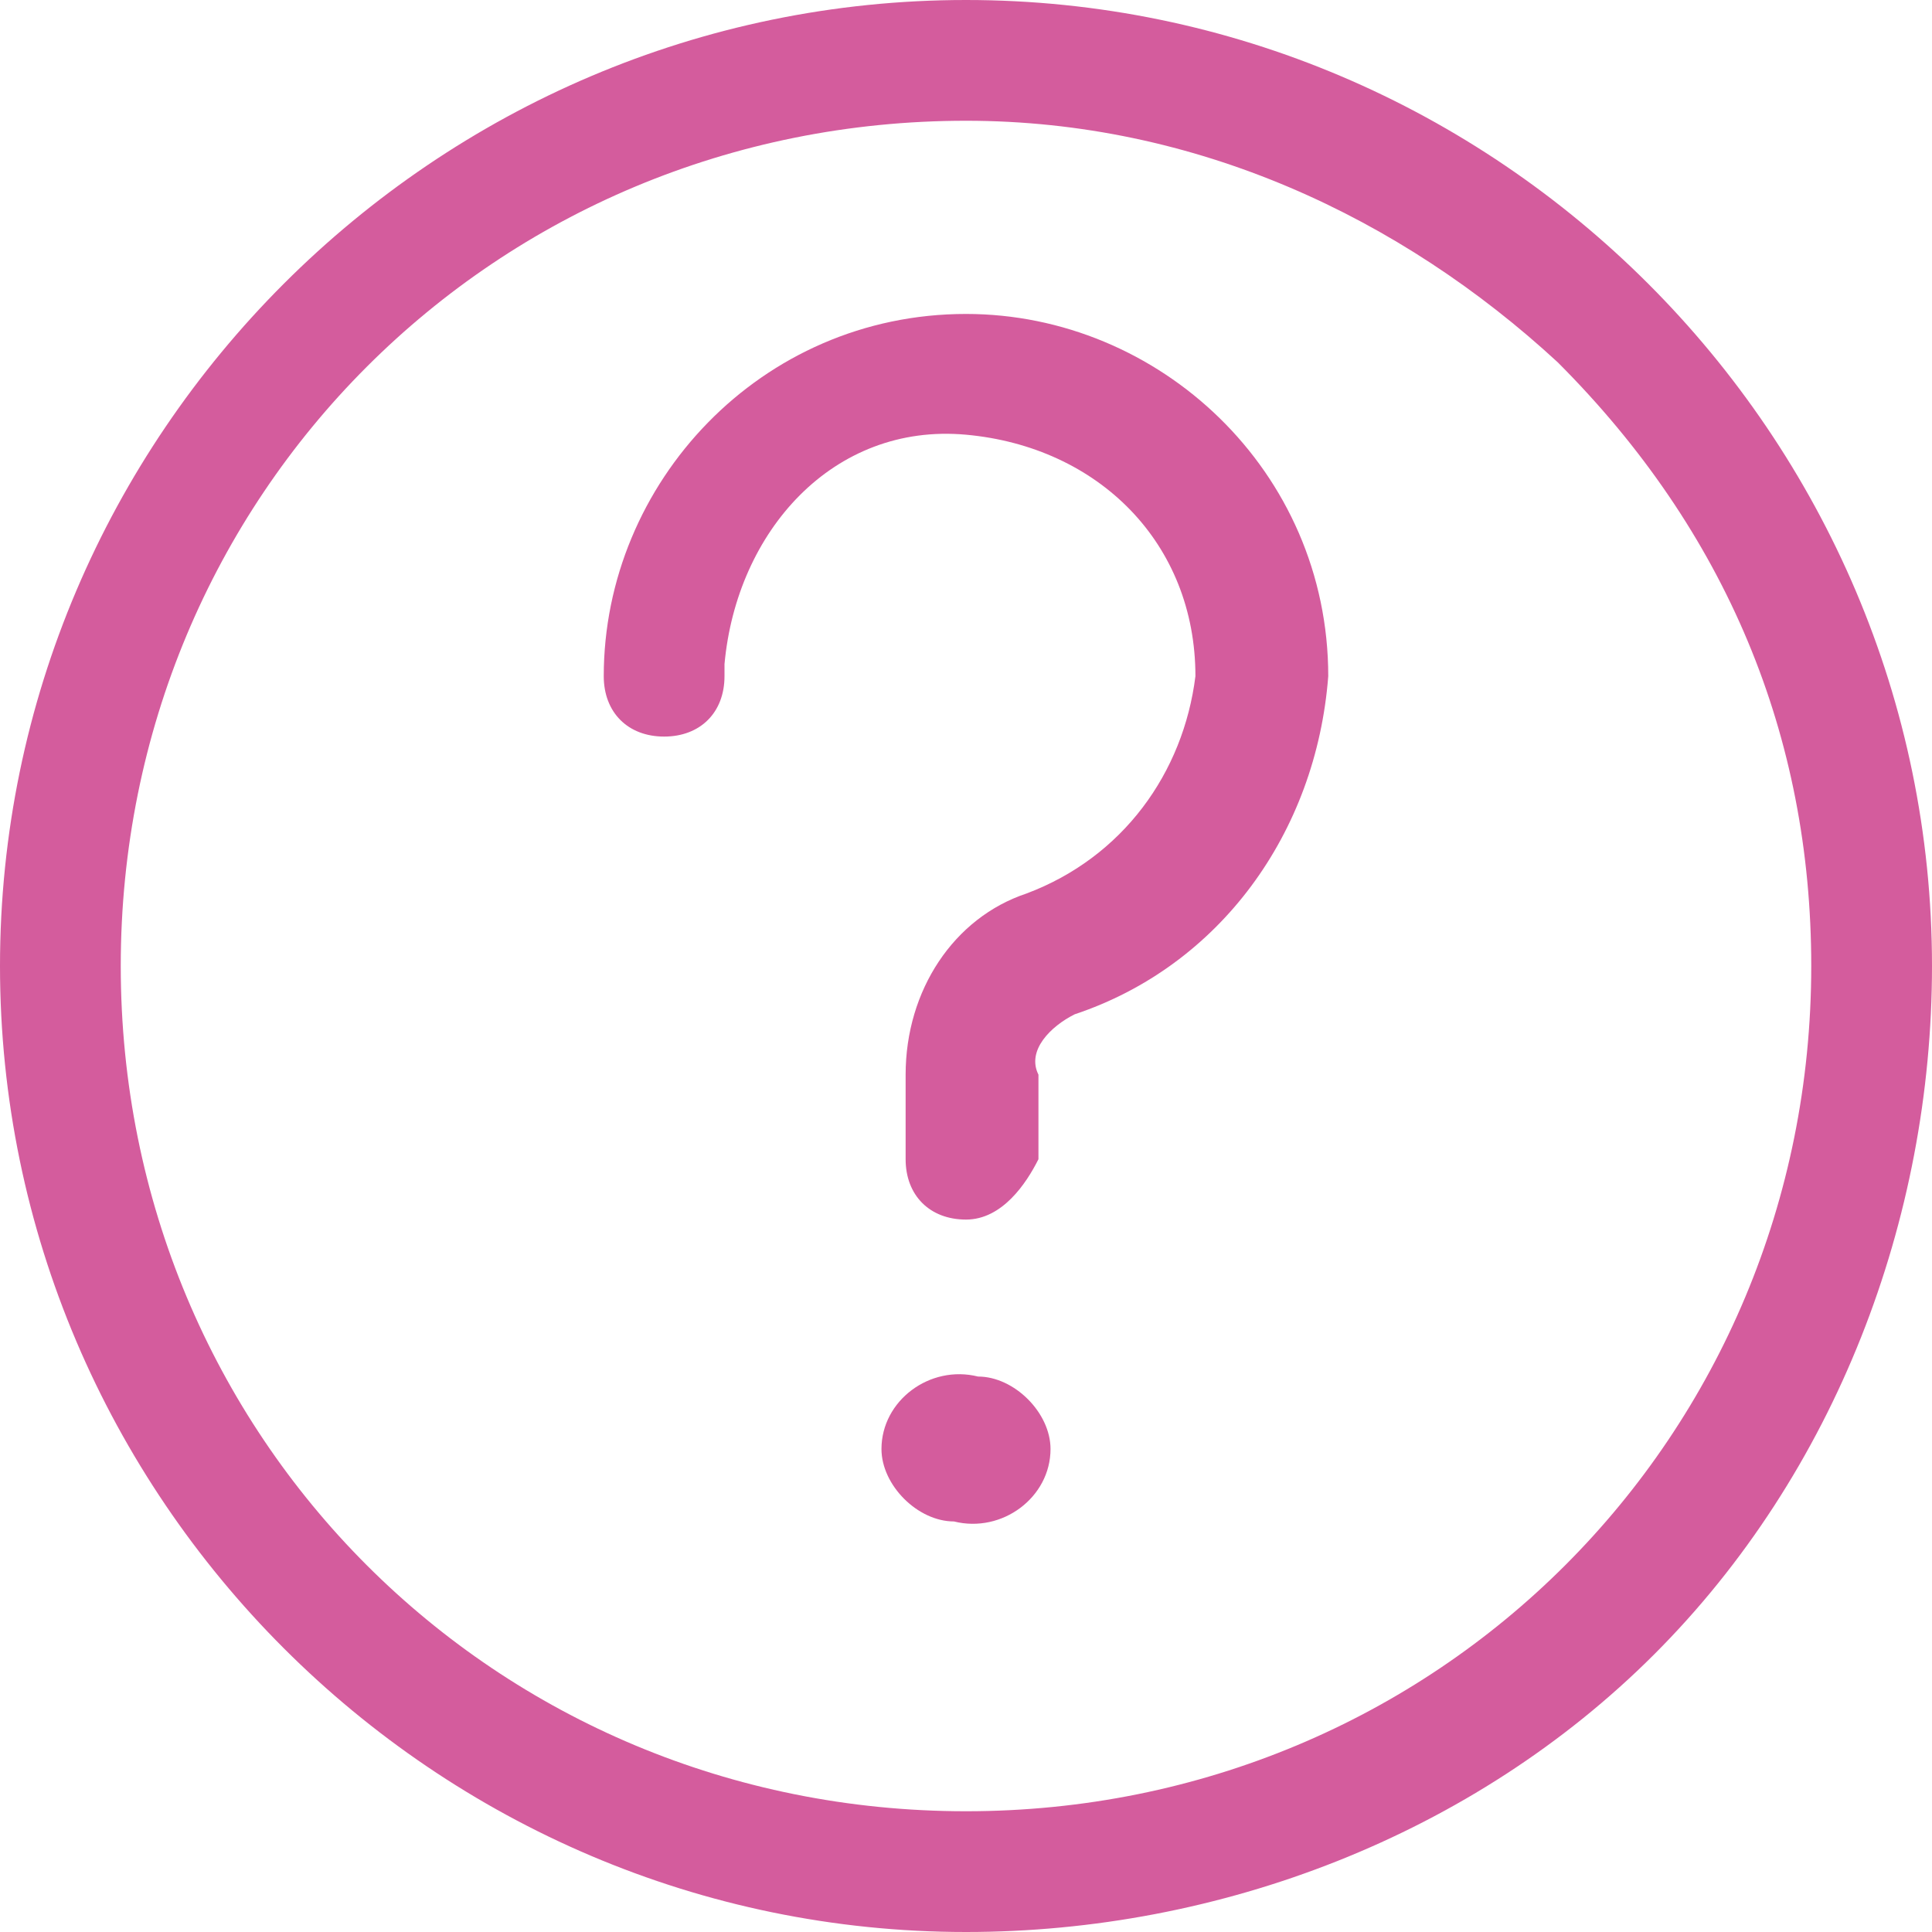
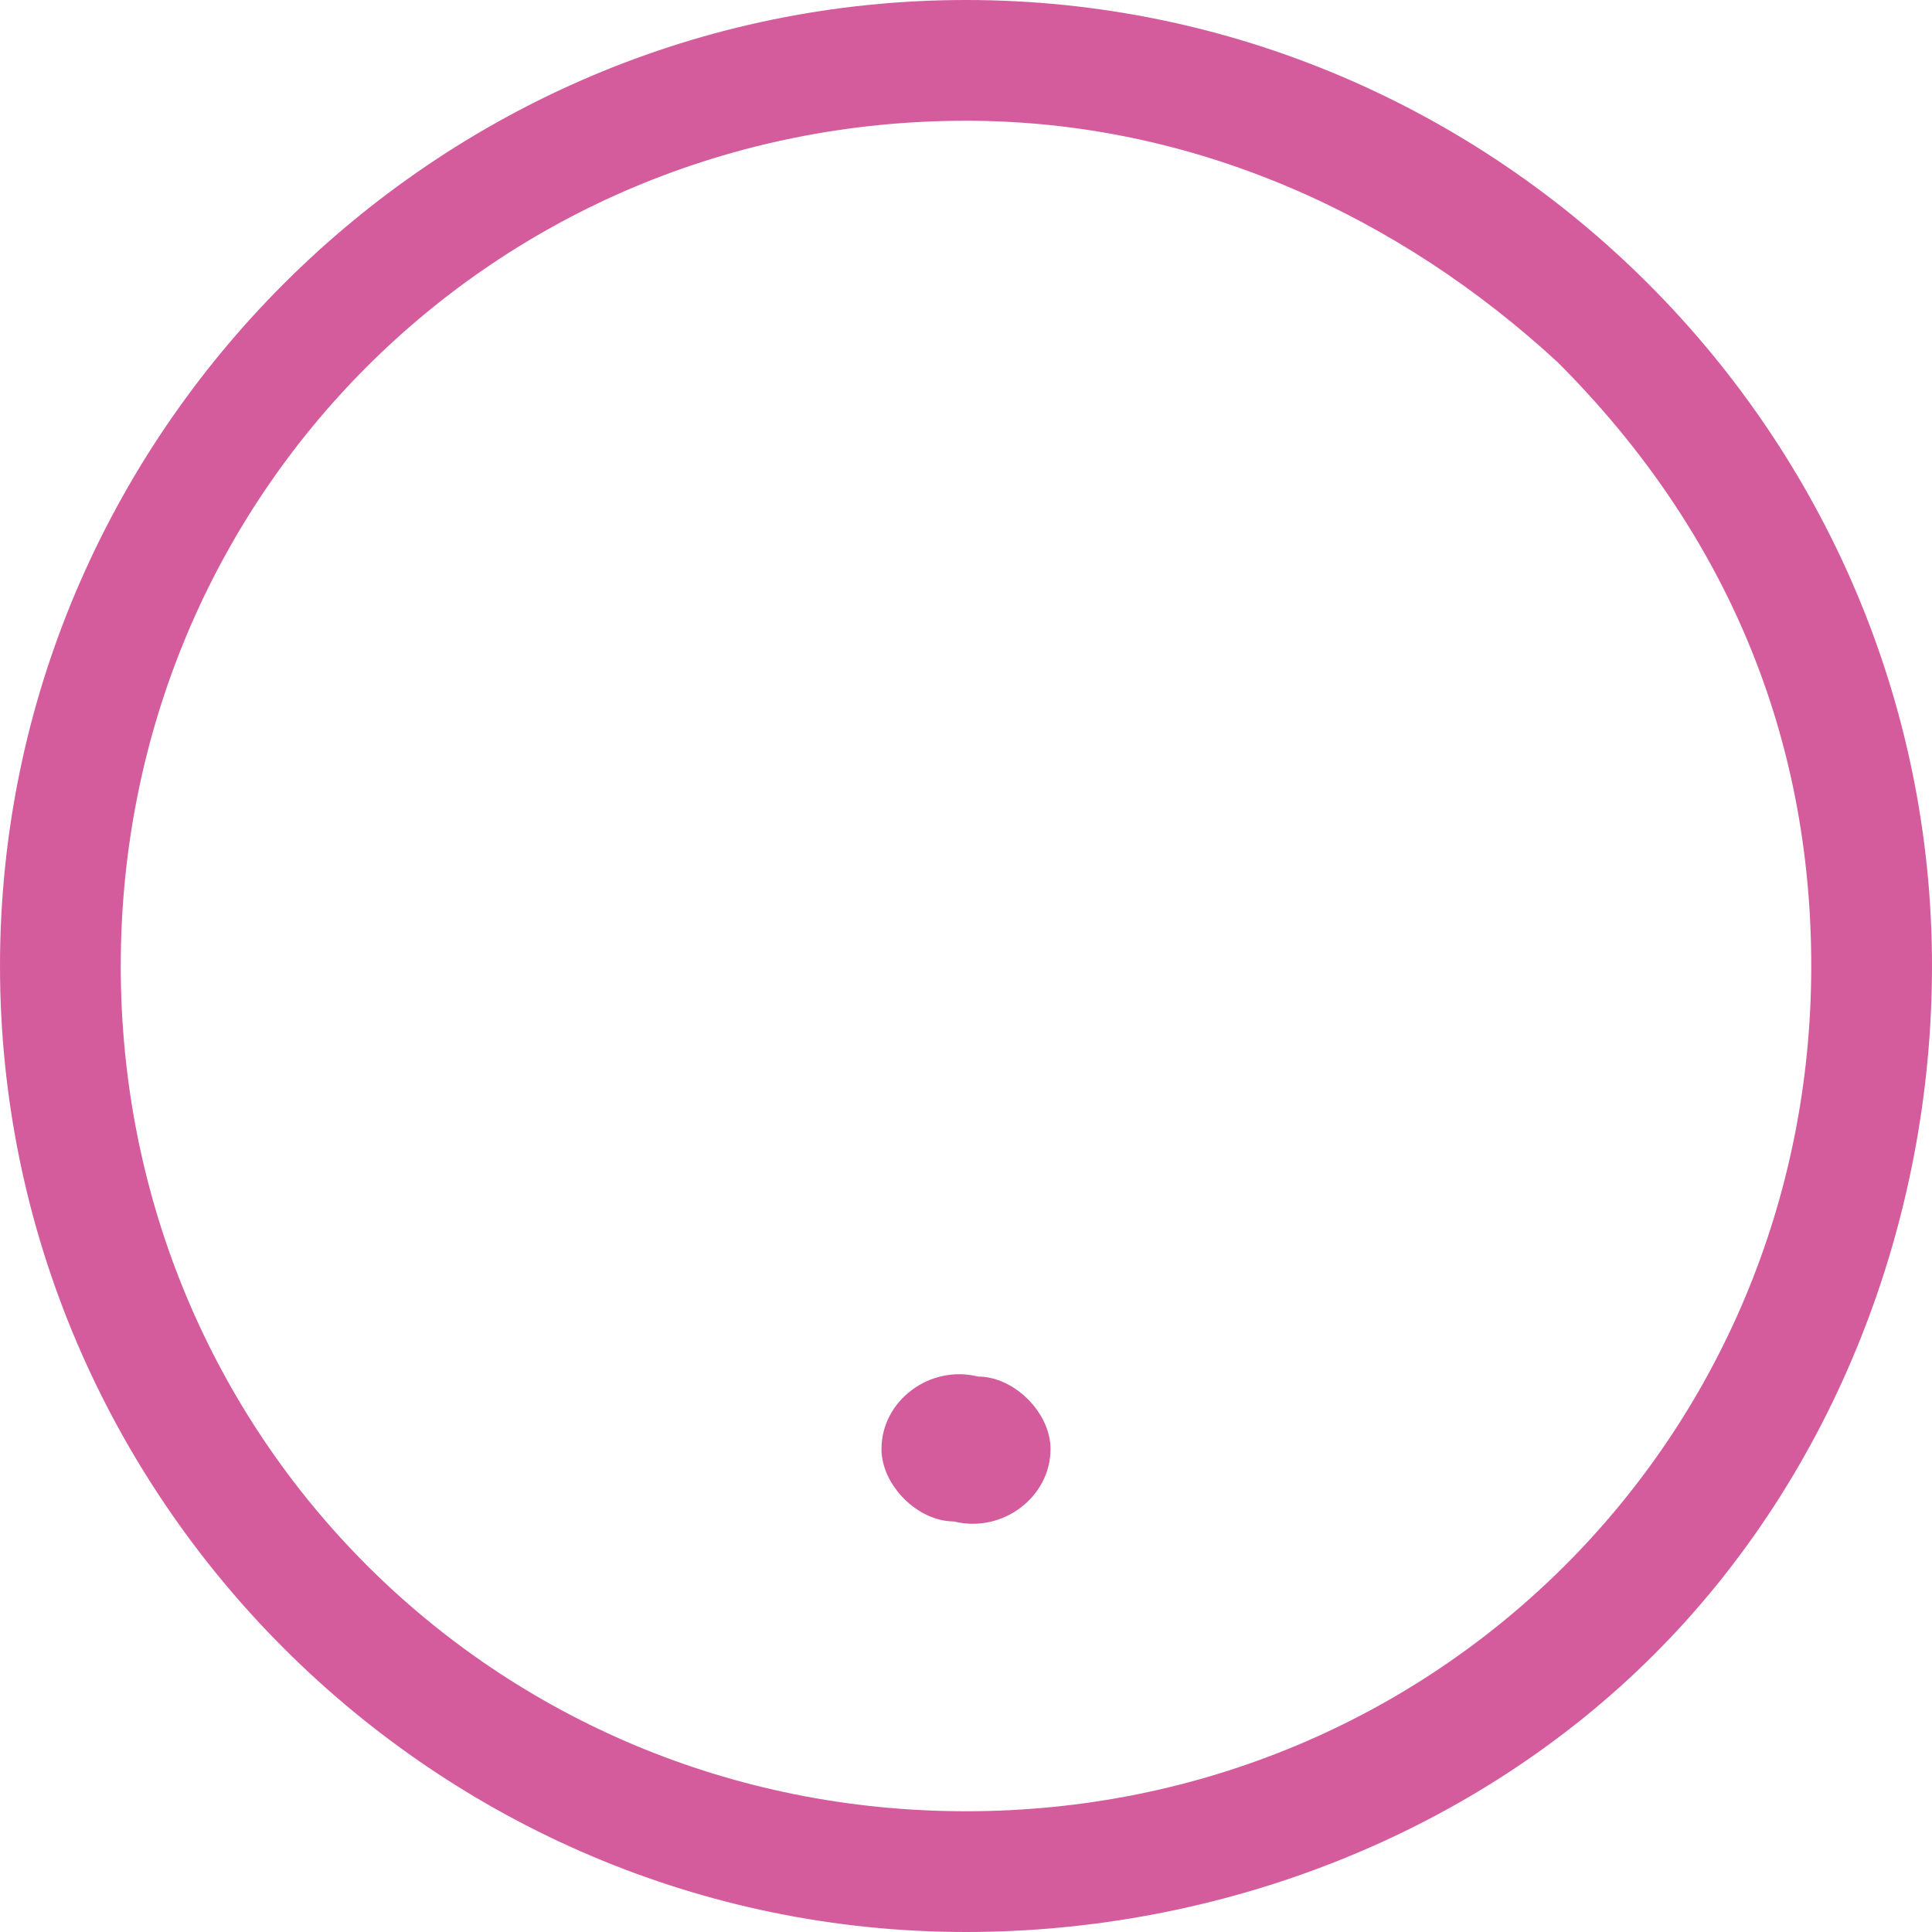
<svg xmlns="http://www.w3.org/2000/svg" version="1.1" id="Layer_1" x="0px" y="0px" viewBox="0 0 16 16" style="enable-background:new 0 0 16 16;" xml:space="preserve">
  <style type="text/css">
	.st0{fill:#D45C9D;}
</style>
  <g id="Group_785" transform="translate(-24646.5 -19094.5)">
    <g id="Group_442" transform="translate(369 243)">
      <path id="Path_309" class="st0" d="M24286.2,18863.5c0,0.4-0.4,0.7-0.8,0.6c-0.3,0-0.6-0.3-0.6-0.6c0-0.4,0.4-0.7,0.8-0.6    C24285.9,18862.9,24286.2,18863.2,24286.2,18863.5" />
      <path id="Path_310" class="st0" d="M24285.5,18867.5c-4.4,0-8-3.6-8-8s3.6-8,8-8s8,3.6,8,8c0,2.1-0.8,4.2-2.3,5.7    C24289.7,18866.7,24287.6,18867.5,24285.5,18867.5z M24285.5,18852.5c-3.9,0-7,3.1-7,7c0,3.9,3.1,7,7,7c3.9,0,7-3.1,7-7    c0-1.9-0.7-3.6-2.1-5C24289.1,18853.3,24287.4,18852.5,24285.5,18852.5z" />
-       <path id="Path_311" class="st0" d="M24285.5,18861.6c-0.3,0-0.5-0.2-0.5-0.5c0,0,0,0,0,0v-0.7c0-0.7,0.4-1.3,1-1.5    c0.8-0.3,1.3-1,1.4-1.8c0-1.1-0.8-1.9-1.9-2s-1.9,0.8-2,1.9c0,0,0,0.1,0,0.1c0,0.3-0.2,0.5-0.5,0.5c-0.3,0-0.5-0.2-0.5-0.5    c0,0,0,0,0,0c0-1.6,1.3-3,3-3c1.6,0,3,1.3,3,3c-0.1,1.3-0.9,2.4-2.1,2.8c-0.2,0.1-0.4,0.3-0.3,0.5v0.7l0,0    C24286,18861.3,24285.8,18861.6,24285.5,18861.6C24285.5,18861.6,24285.5,18861.6,24285.5,18861.6L24285.5,18861.6z" />
    </g>
  </g>
</svg>